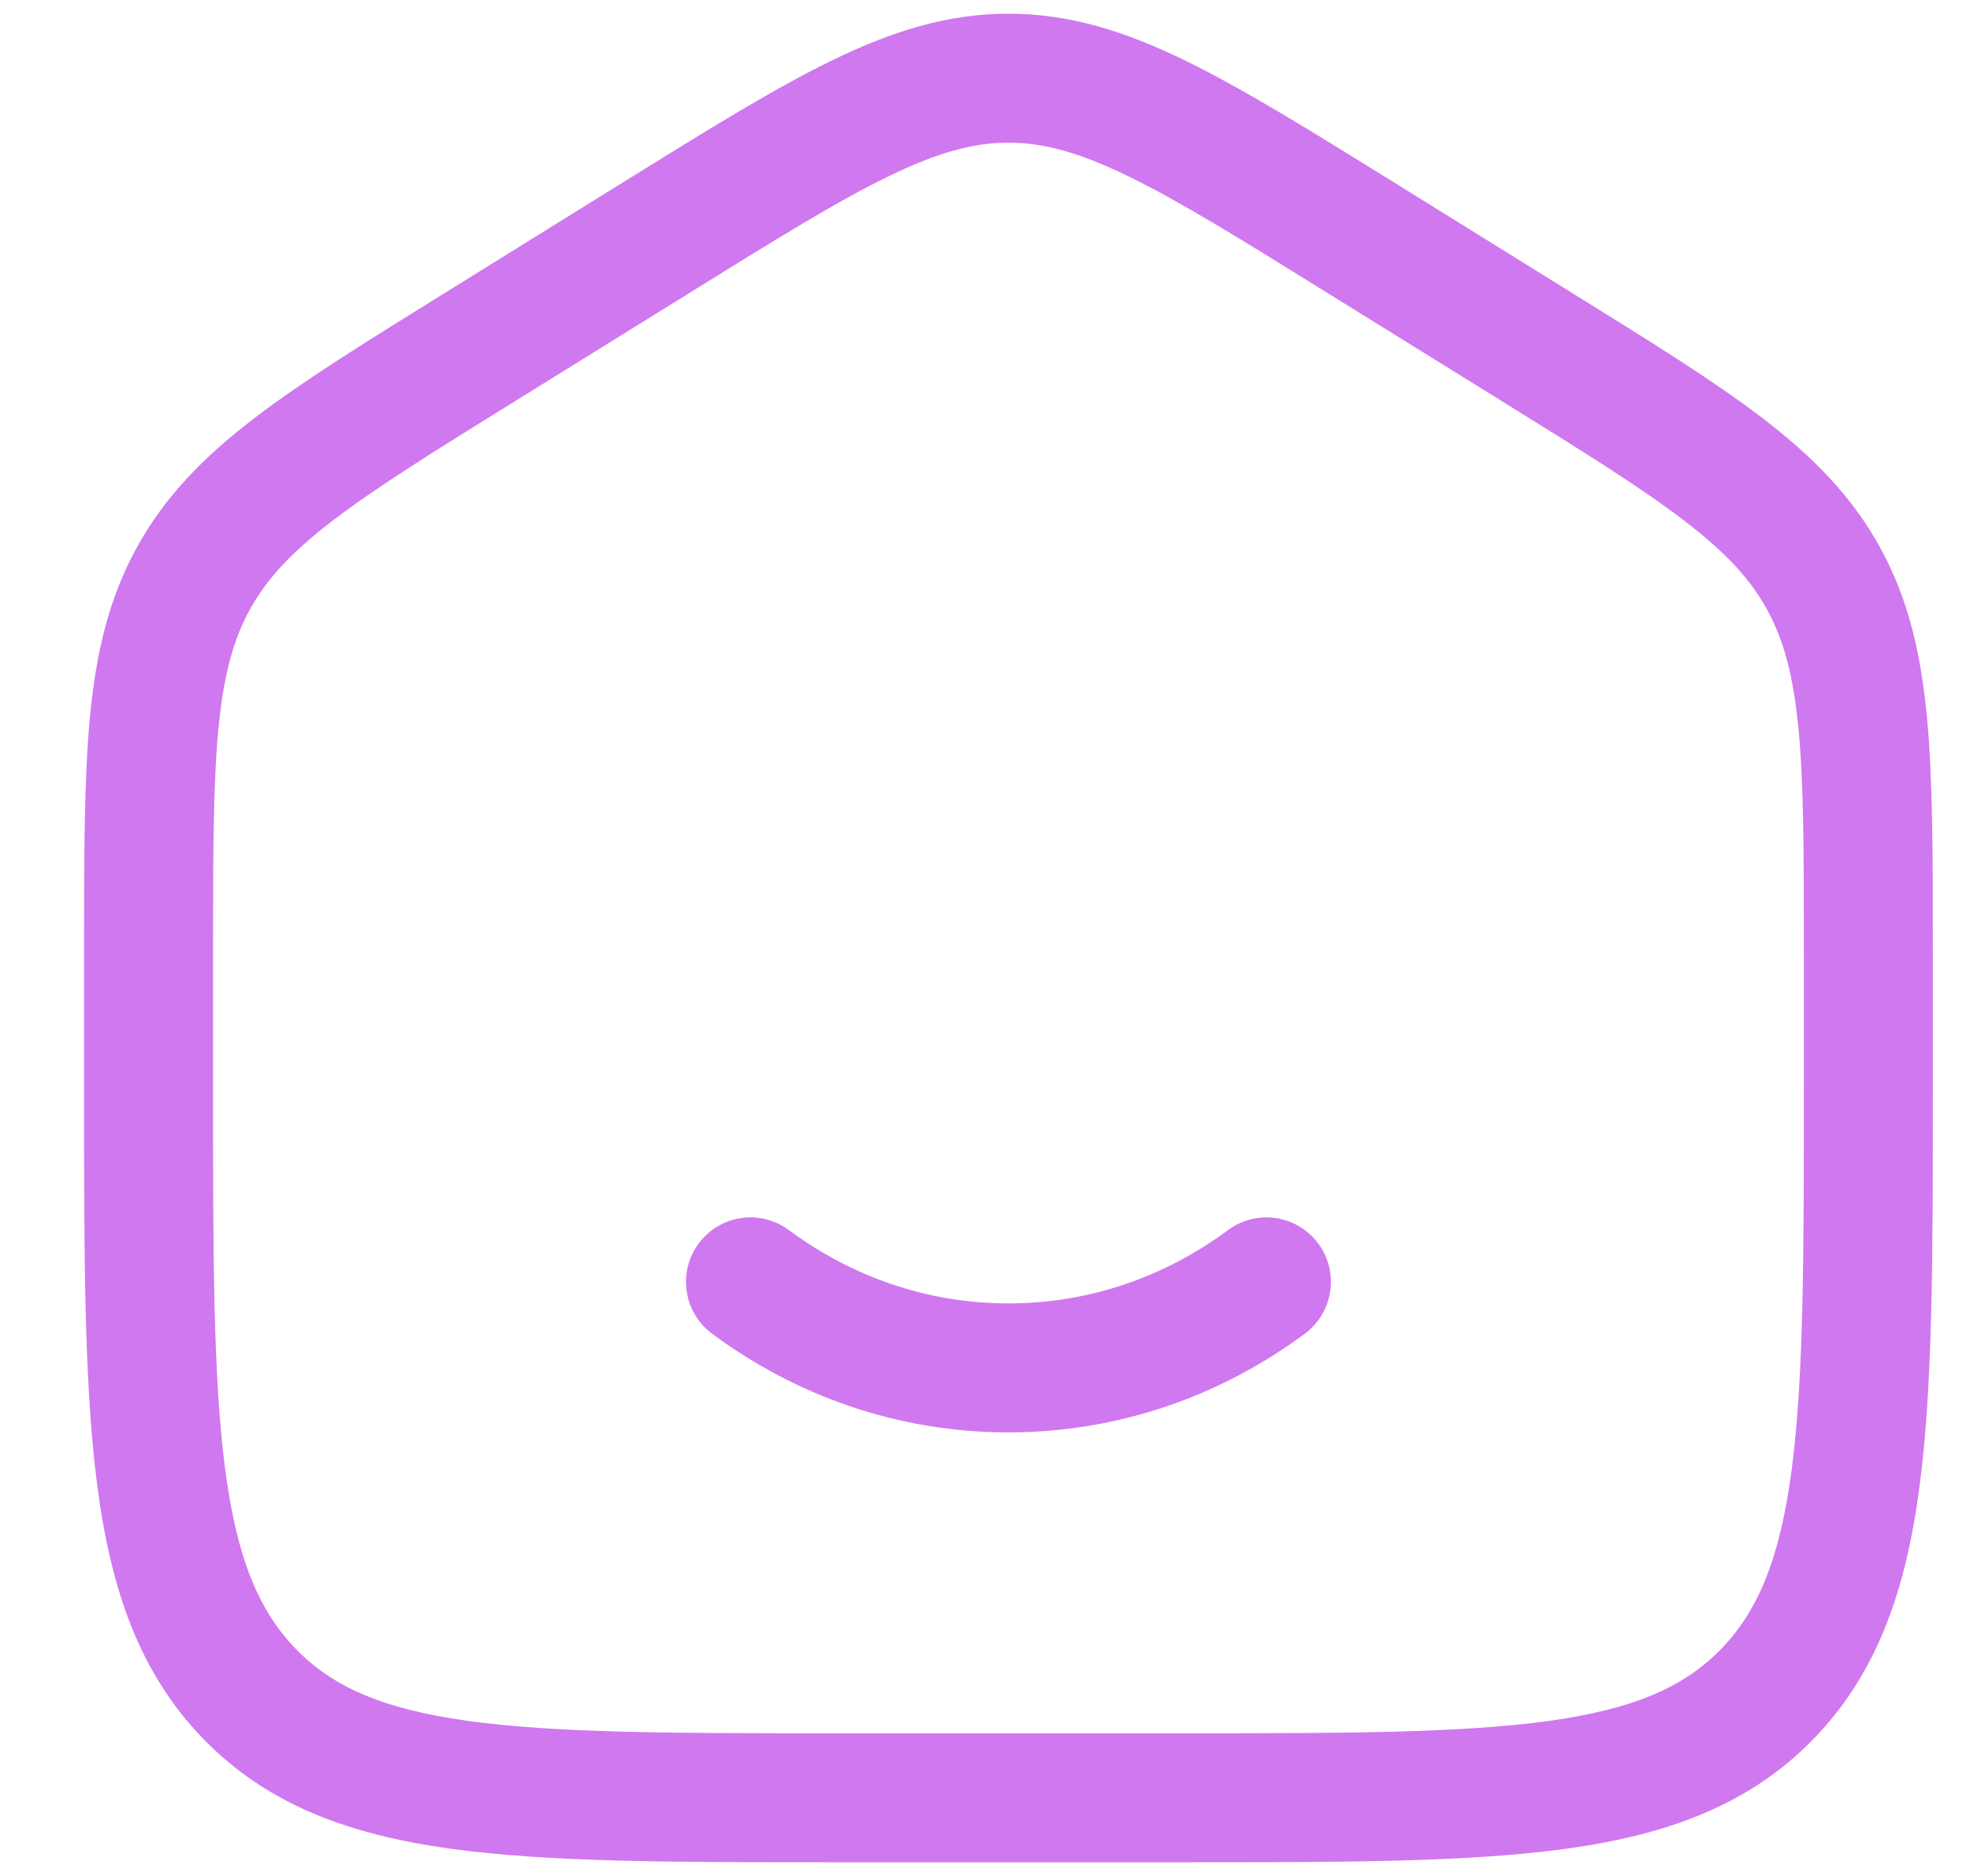
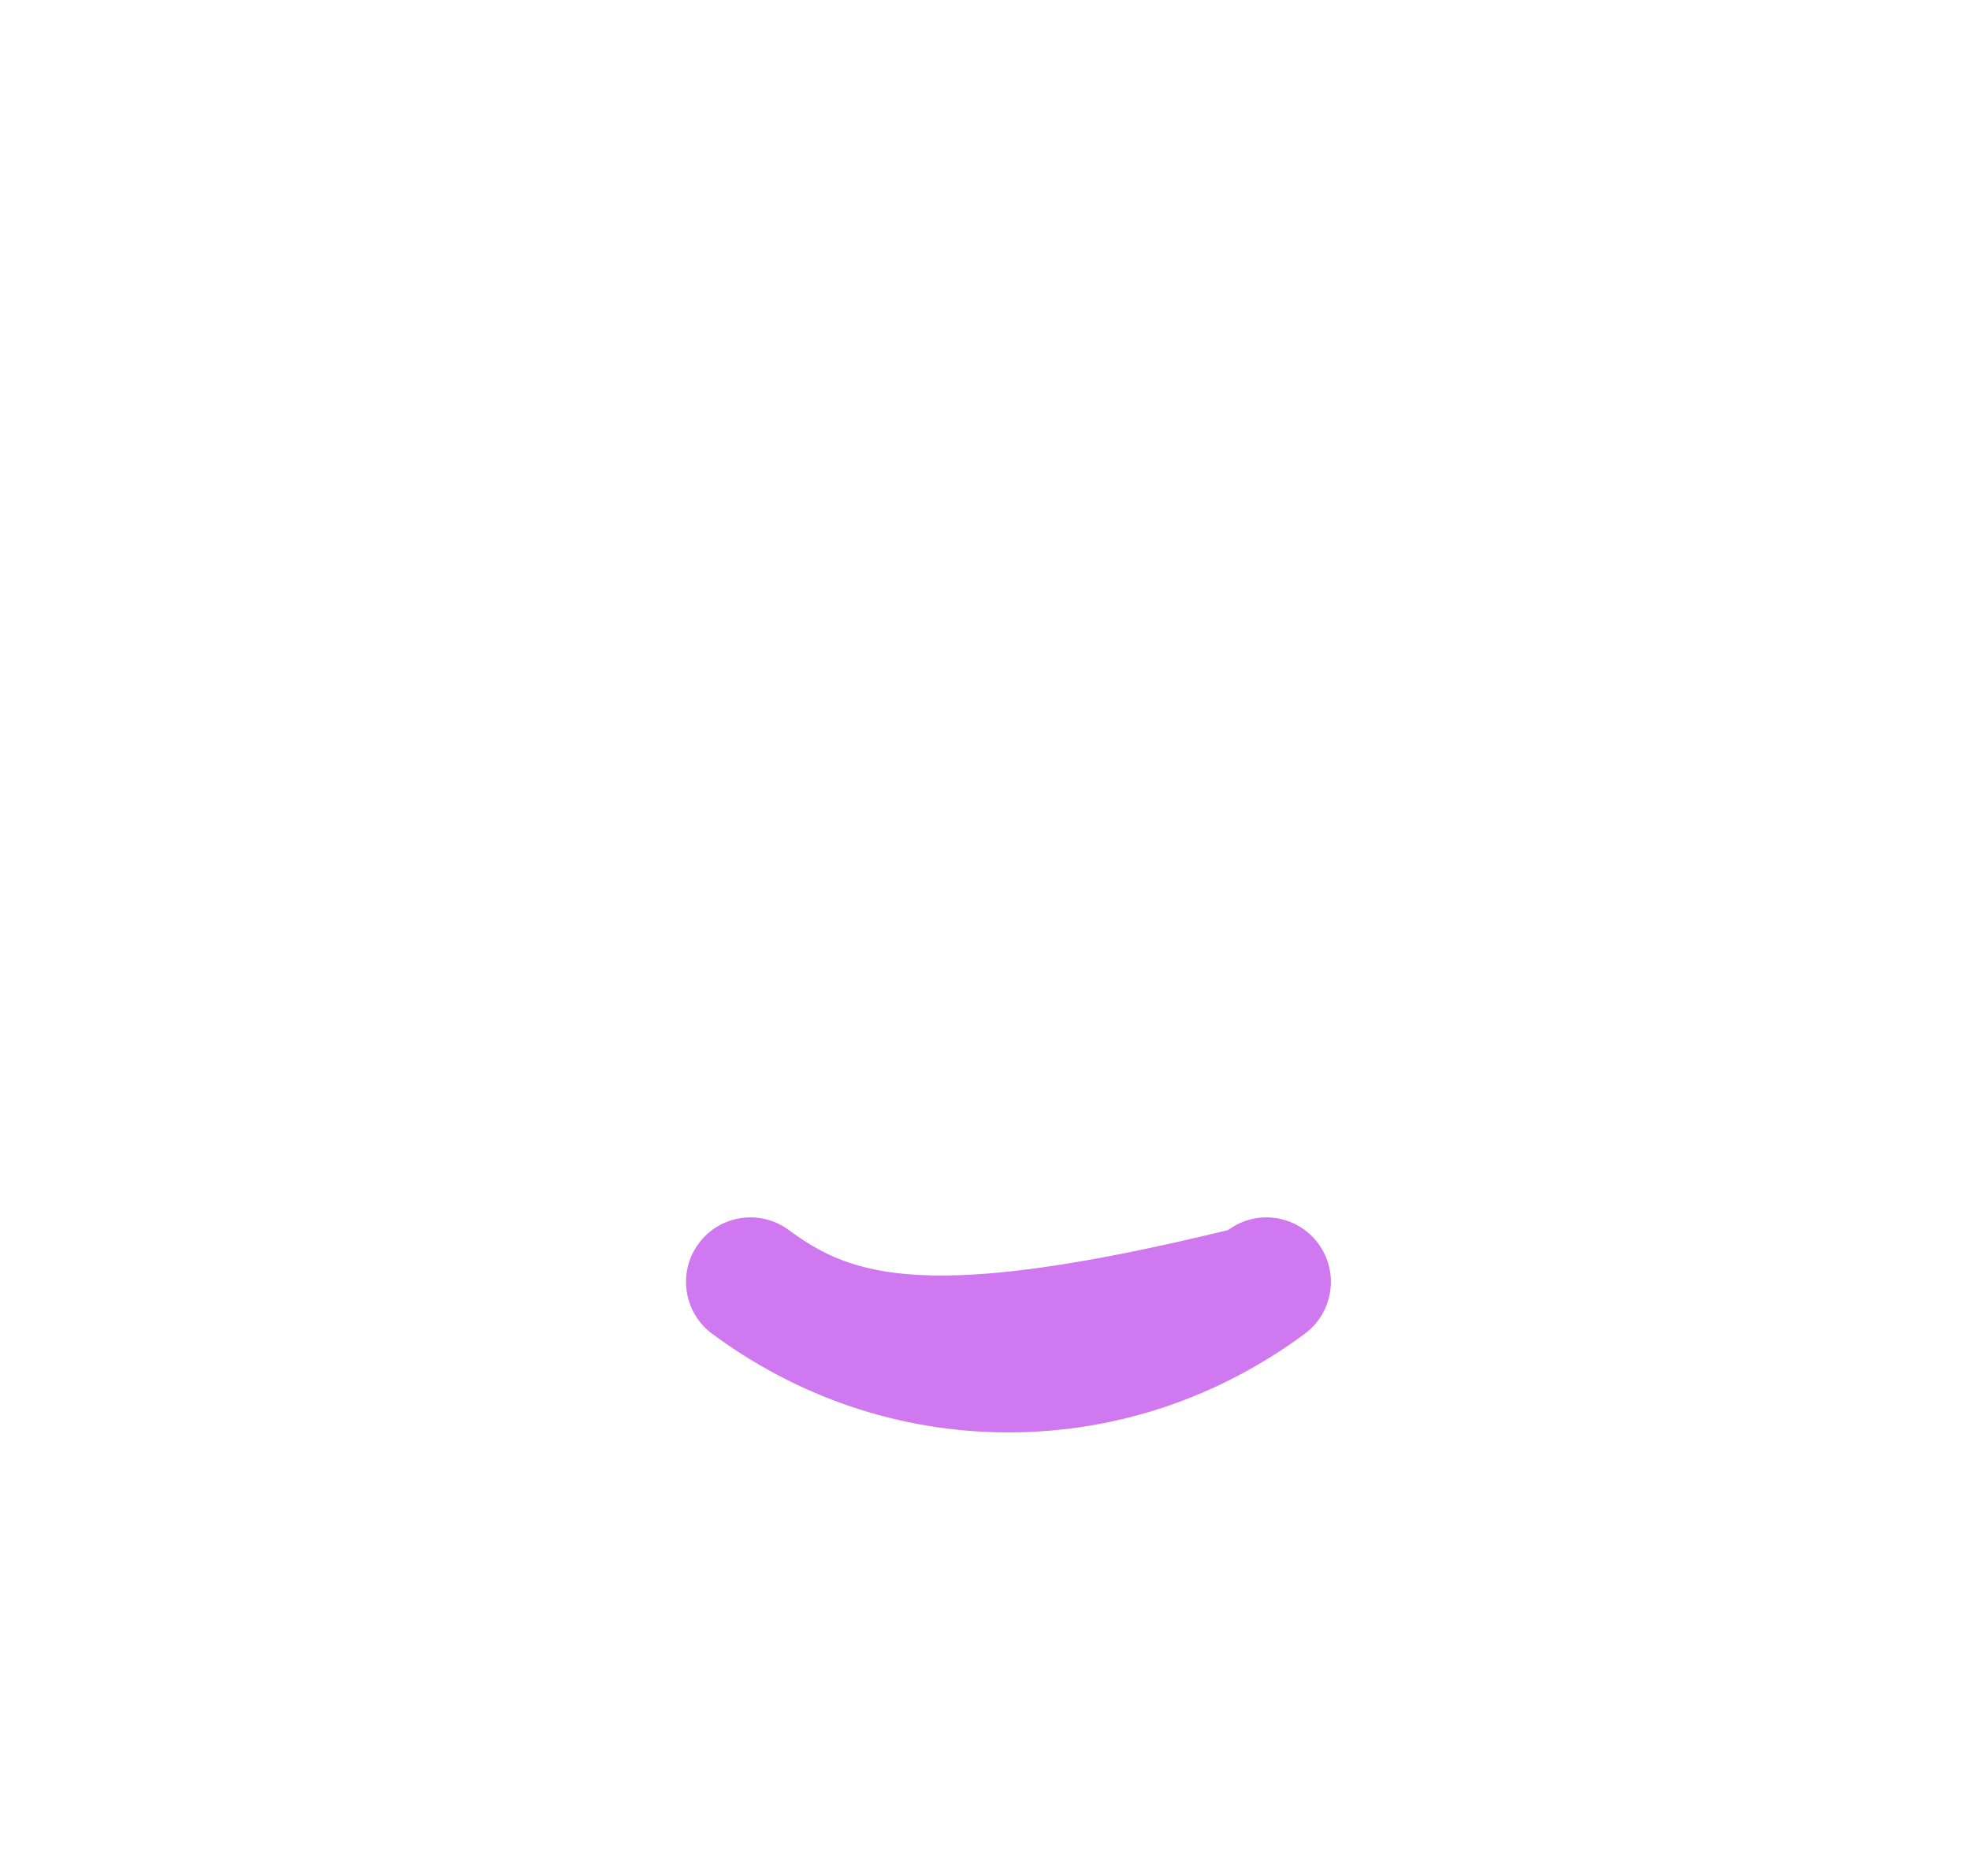
<svg xmlns="http://www.w3.org/2000/svg" width="21" height="20" viewBox="0 0 21 20" fill="none">
-   <path d="M8.409 13.114C8.104 12.888 7.674 12.952 7.448 13.257C7.222 13.562 7.286 13.993 7.591 14.219C8.482 14.88 9.572 15.271 10.75 15.271C11.928 15.271 13.018 14.88 13.909 14.219C14.214 13.993 14.278 13.562 14.052 13.257C13.826 12.952 13.396 12.888 13.091 13.114C12.423 13.609 11.617 13.896 10.75 13.896C9.883 13.896 9.077 13.609 8.409 13.114Z" fill="#D078EF" />
-   <path fill-rule="evenodd" clip-rule="evenodd" d="M10.75 0.146C10.101 0.146 9.511 0.332 8.871 0.643C8.253 0.944 7.538 1.387 6.646 1.941L4.752 3.117C3.907 3.641 3.231 4.06 2.71 4.459C2.17 4.873 1.756 5.294 1.456 5.841C1.157 6.387 1.023 6.967 0.958 7.654C0.896 8.319 0.896 9.133 0.896 10.153V11.632C0.896 13.377 0.896 14.754 1.036 15.831C1.179 16.936 1.481 17.828 2.163 18.534C2.848 19.242 3.72 19.559 4.799 19.709C5.844 19.854 7.18 19.854 8.863 19.854H12.637C14.32 19.854 15.656 19.854 16.701 19.709C17.78 19.559 18.652 19.242 19.337 18.534C20.019 17.828 20.321 16.936 20.464 15.831C20.604 14.754 20.604 13.377 20.604 11.632V10.153C20.604 9.133 20.604 8.319 20.542 7.654C20.477 6.967 20.343 6.387 20.044 5.841C19.744 5.294 19.33 4.873 18.79 4.459C18.269 4.06 17.593 3.641 16.748 3.117L14.854 1.941C13.962 1.387 13.247 0.944 12.629 0.643C11.989 0.332 11.399 0.146 10.75 0.146ZM7.34 3.129C8.271 2.551 8.925 2.145 9.473 1.879C10.006 1.62 10.383 1.521 10.75 1.521C11.117 1.521 11.494 1.62 12.027 1.879C12.575 2.145 13.229 2.551 14.16 3.129L15.994 4.267C16.875 4.813 17.493 5.198 17.954 5.551C18.403 5.895 18.661 6.178 18.838 6.501C19.015 6.824 19.118 7.203 19.173 7.783C19.229 8.376 19.229 9.125 19.229 10.187V11.581C19.229 13.388 19.228 14.676 19.101 15.654C18.976 16.615 18.741 17.172 18.349 17.578C17.959 17.98 17.43 18.219 16.512 18.347C15.572 18.477 14.332 18.479 12.583 18.479H8.917C7.168 18.479 5.928 18.477 4.988 18.347C4.07 18.219 3.541 17.98 3.152 17.578C2.759 17.172 2.524 16.615 2.399 15.654C2.272 14.676 2.271 13.388 2.271 11.581V10.187C2.271 9.125 2.272 8.376 2.327 7.783C2.382 7.203 2.485 6.824 2.662 6.501C2.839 6.178 3.097 5.895 3.546 5.551C4.007 5.198 4.625 4.813 5.506 4.267L7.34 3.129Z" fill="#D078EF" />
+   <path d="M8.409 13.114C8.104 12.888 7.674 12.952 7.448 13.257C7.222 13.562 7.286 13.993 7.591 14.219C8.482 14.88 9.572 15.271 10.75 15.271C11.928 15.271 13.018 14.88 13.909 14.219C14.214 13.993 14.278 13.562 14.052 13.257C13.826 12.952 13.396 12.888 13.091 13.114C9.883 13.896 9.077 13.609 8.409 13.114Z" fill="#D078EF" />
</svg>